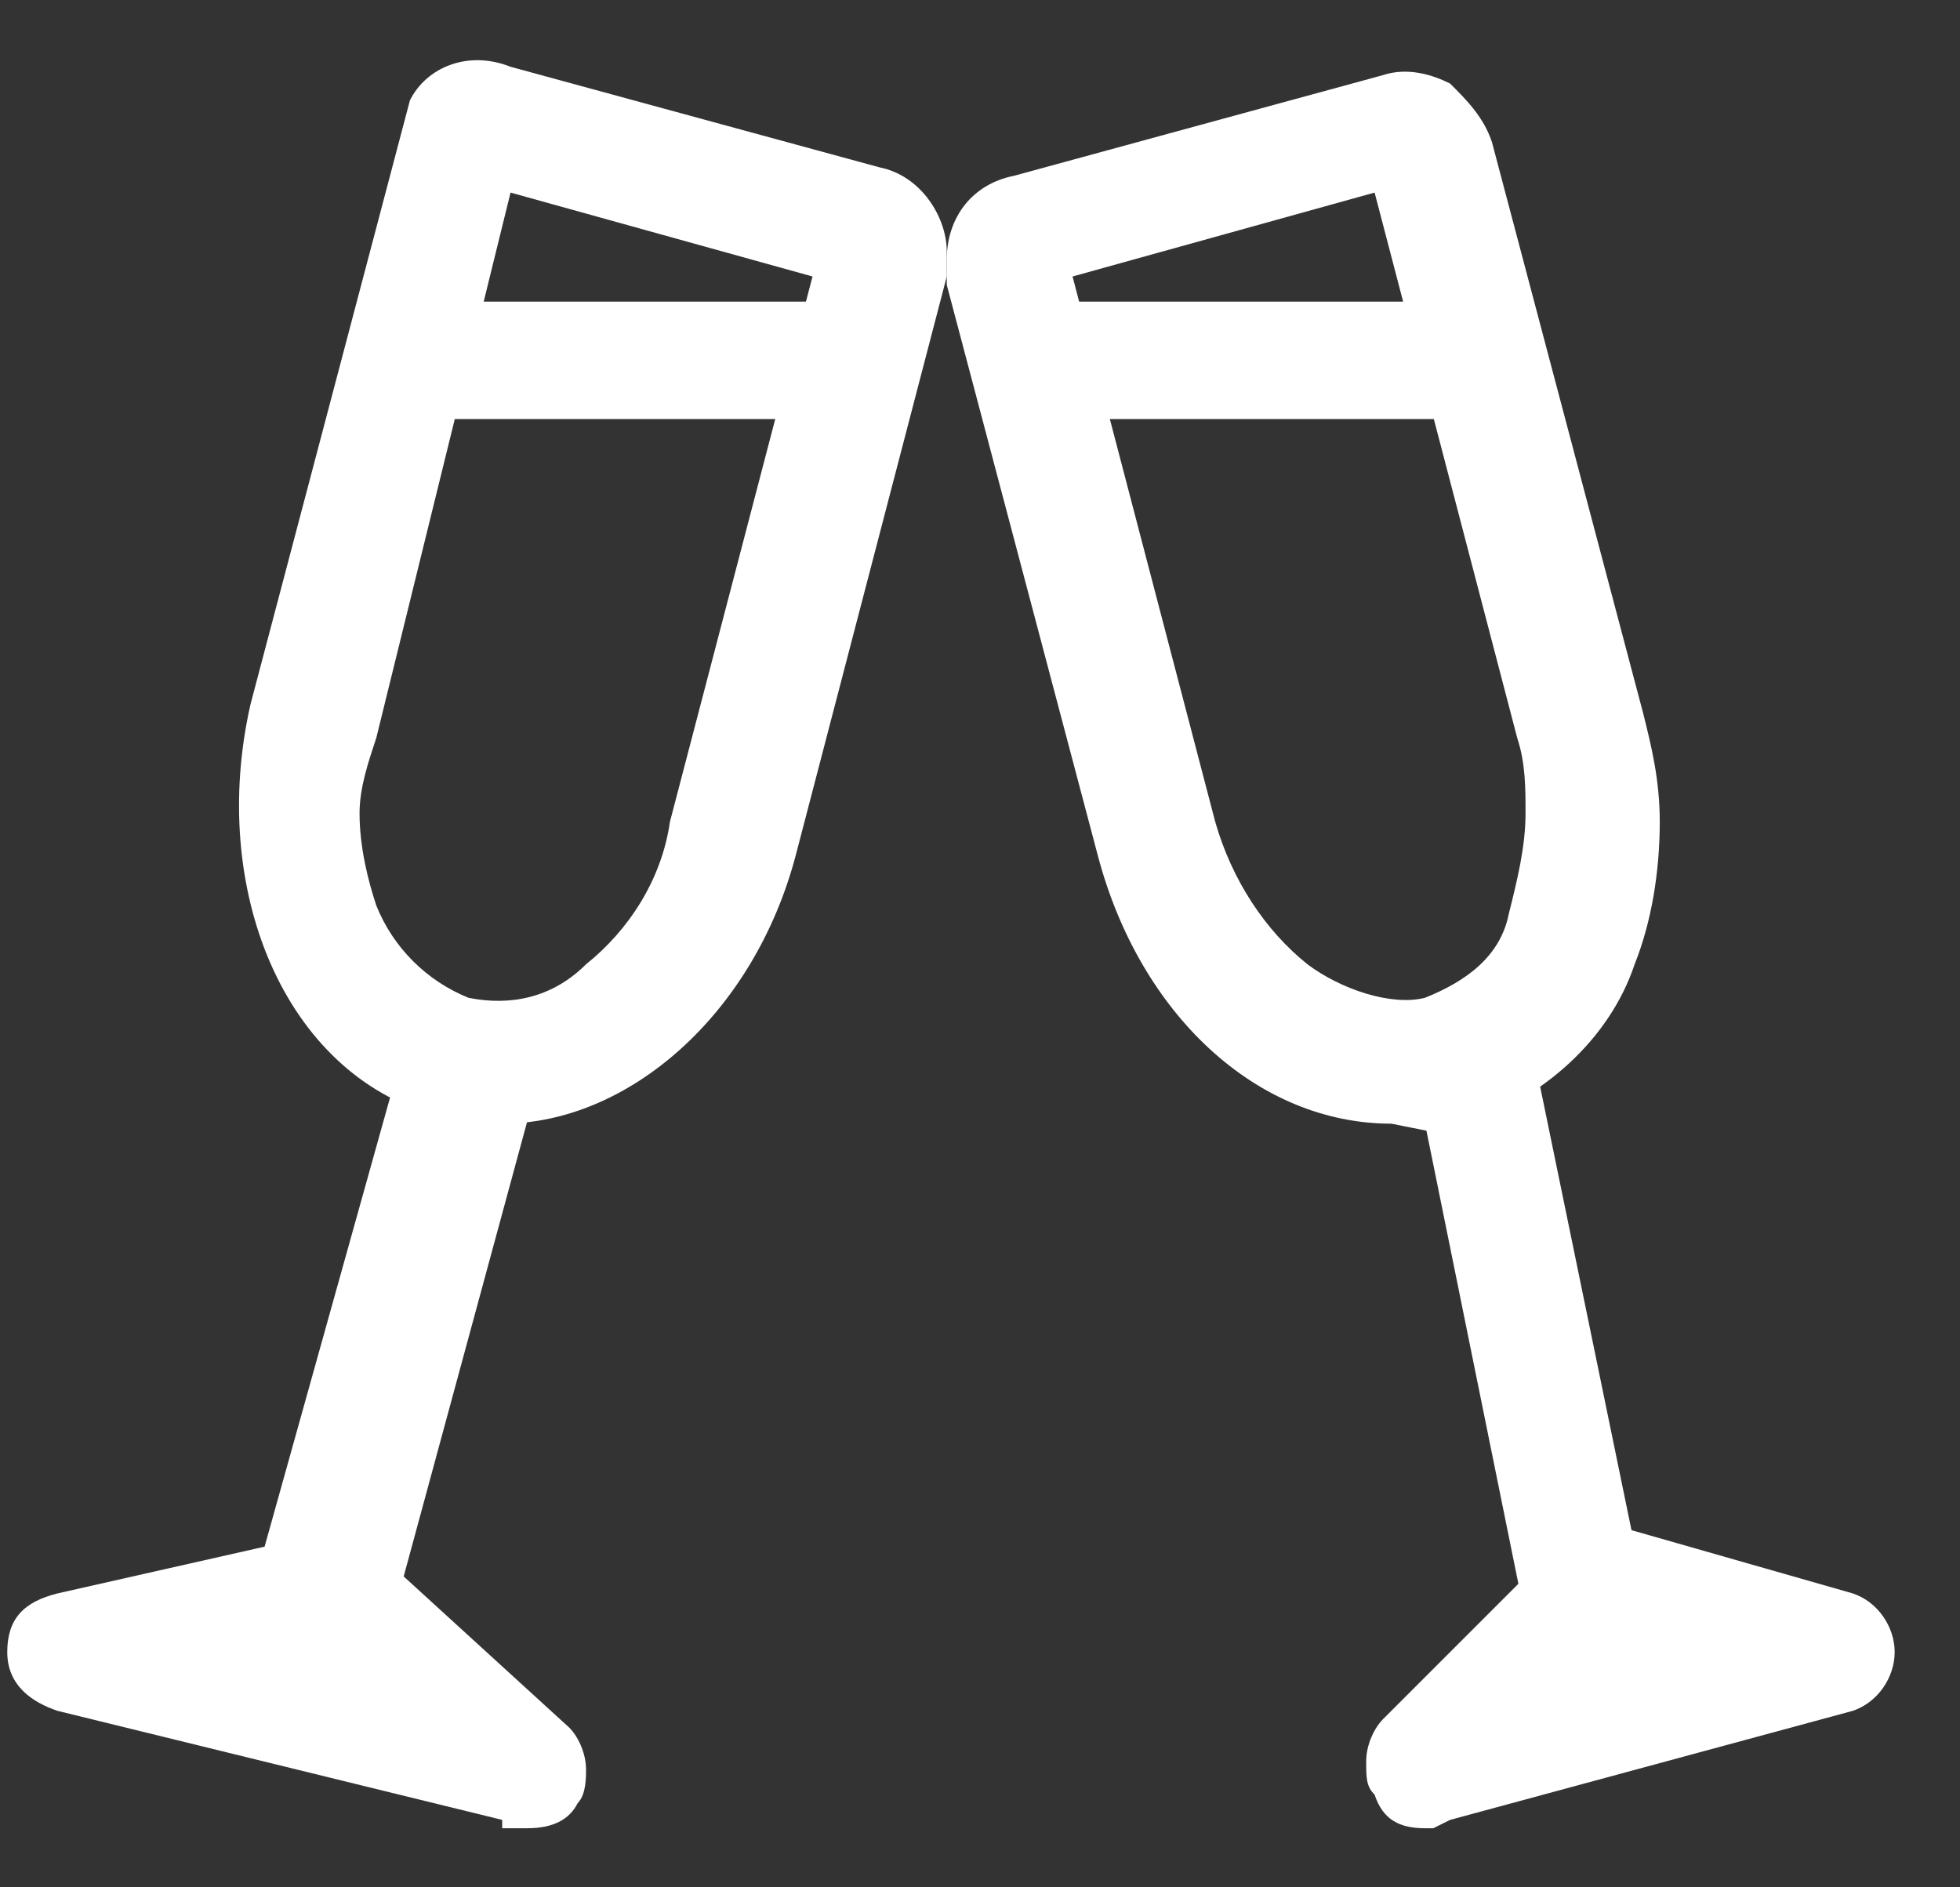
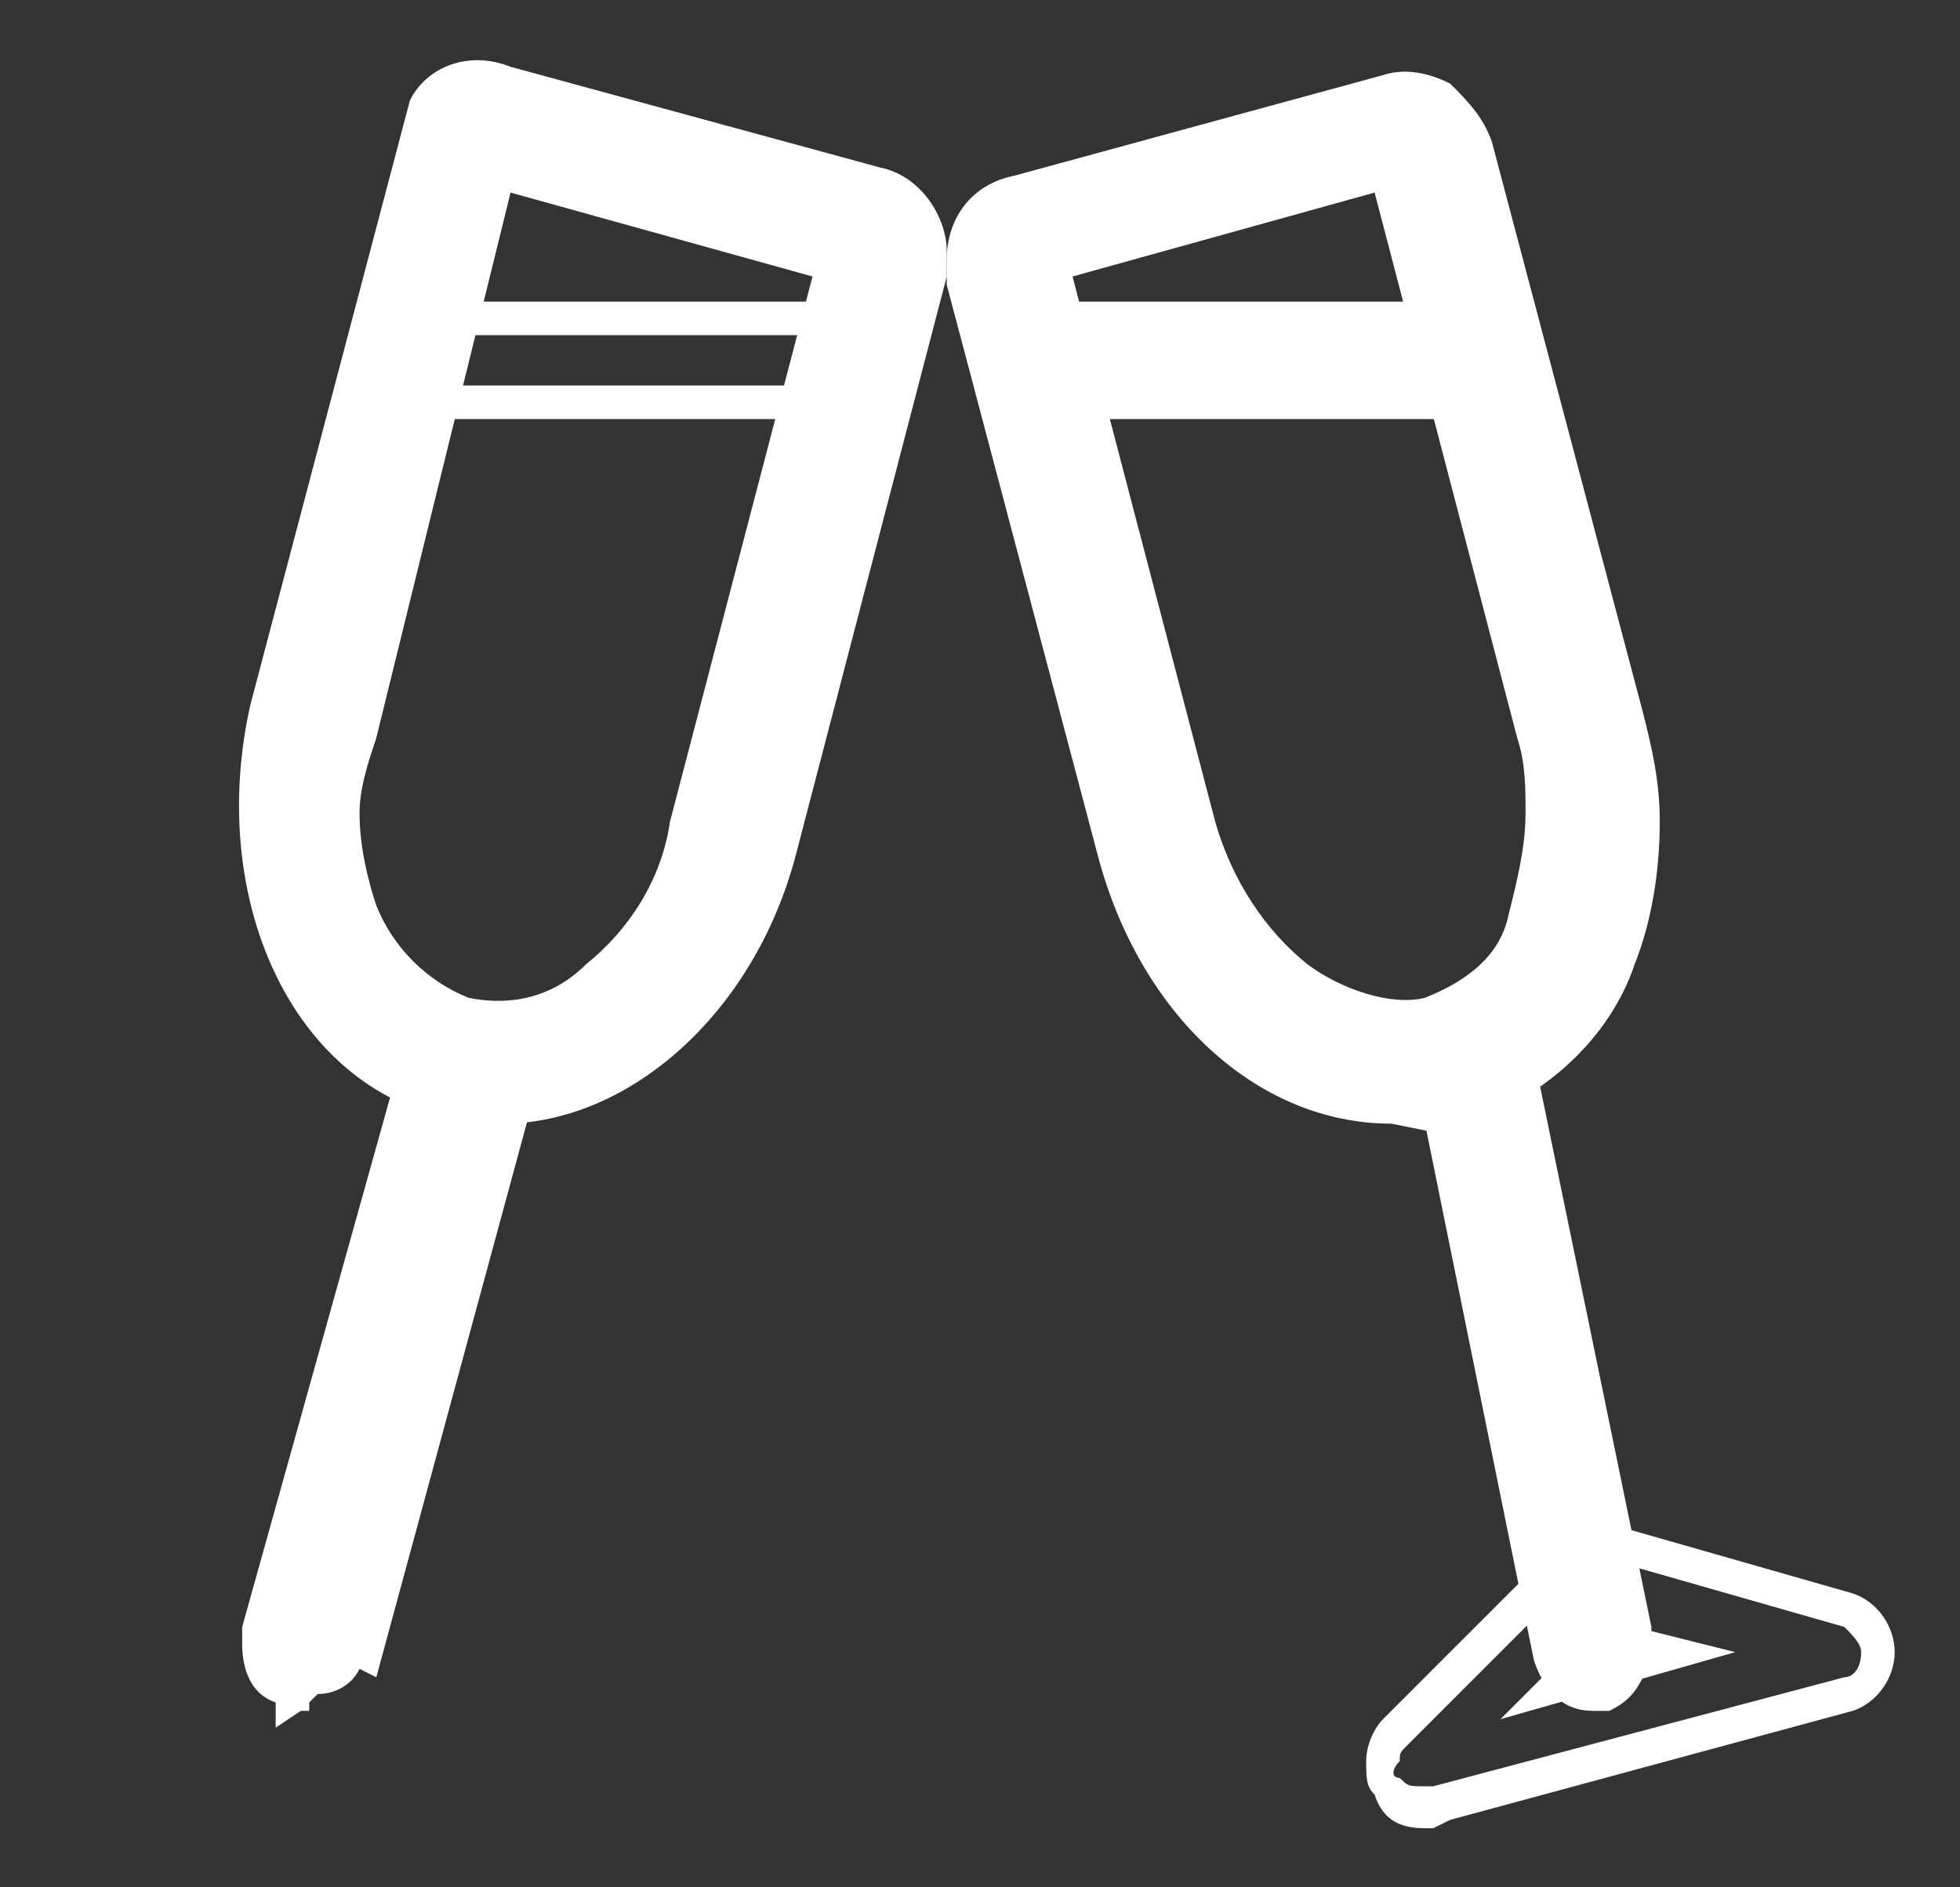
<svg xmlns="http://www.w3.org/2000/svg" width="27" height="26" viewBox="0 0 27 26" fill="none">
  <rect x="0" y="0" width="27" height="26" fill="#333333" stroke="none" />
  <g id="icone">
    <g id="Group">
      <g id="Group_2">
-         <path id="Vector" d="M19.513 24.955H19.629L25.291 23.453C25.522 23.337 25.753 23.106 25.753 22.875C25.753 22.644 25.522 22.413 25.291 22.297L22.056 21.373H21.94C21.825 21.373 21.593 21.488 21.478 21.488L19.051 23.915C18.936 24.031 18.936 24.146 18.936 24.377C18.936 24.493 18.936 24.608 19.051 24.724C19.167 24.84 19.282 24.955 19.513 24.955ZM22.98 22.875L21.593 23.222L22.171 22.644L22.98 22.875Z" fill="white" />
        <path id="Vector_2" d="M19.744 25.186H19.629C19.282 25.186 19.051 25.071 18.936 24.724C18.82 24.608 18.82 24.493 18.82 24.262C18.82 24.031 18.936 23.8 19.051 23.684L21.478 21.257C21.709 21.026 22.056 21.026 22.287 21.026L25.522 21.951C25.869 22.066 26.1 22.413 26.1 22.76C26.1 23.106 25.869 23.453 25.522 23.569L19.976 25.071L19.744 25.186ZM19.282 24.493C19.398 24.608 19.398 24.608 19.629 24.608H19.744L25.407 23.106C25.522 23.106 25.638 22.991 25.638 22.76C25.638 22.644 25.522 22.529 25.407 22.413L22.171 21.488C22.056 21.488 21.94 21.488 21.824 21.604L19.398 24.031C19.282 24.146 19.282 24.146 19.282 24.262C19.167 24.377 19.167 24.493 19.282 24.493ZM20.669 23.684L22.056 22.297L23.904 22.76L20.669 23.684Z" fill="white" />
      </g>
      <g id="Group_3">
        <path id="Vector_3" d="M19.744 14.902L21.362 22.76C21.362 22.991 21.593 23.222 21.94 23.222H22.056C22.171 23.222 22.287 22.991 22.402 22.875C22.402 22.76 22.518 22.644 22.518 22.529V22.413L20.9 14.555C20.9 14.324 20.669 14.093 20.322 14.093H20.207C20.091 14.093 19.976 14.324 19.86 14.44C19.86 14.555 19.744 14.671 19.744 14.786V14.902Z" fill="white" />
        <path id="Vector_4" d="M21.94 23.569C21.478 23.569 21.247 23.222 21.131 22.875L19.513 14.902C19.513 14.902 19.513 14.902 19.513 14.786C19.513 14.671 19.513 14.44 19.629 14.324C19.744 14.093 19.86 13.977 20.091 13.862V13.977V13.862C20.553 13.746 21.016 14.093 21.131 14.555L22.749 22.413C22.749 22.529 22.749 22.529 22.749 22.644C22.749 22.76 22.749 22.991 22.633 23.106C22.518 23.337 22.402 23.453 22.171 23.569C22.056 23.569 22.056 23.569 21.94 23.569ZM19.976 14.902L21.593 22.76C21.593 22.991 21.709 23.106 21.94 23.106C22.056 23.106 22.056 22.991 22.171 22.875C22.171 22.76 22.171 22.76 22.171 22.644V22.529L20.553 14.671C20.553 14.44 20.322 14.324 20.207 14.324C20.091 14.324 20.091 14.44 19.976 14.555C19.976 14.671 19.976 14.671 19.976 14.786V14.902Z" fill="white" />
      </g>
      <g id="Group_4">
        <path id="Vector_5" d="M19.167 15.249H19.282C19.513 15.249 19.744 15.249 19.976 15.133C21.015 14.786 21.709 14.093 22.171 13.169C22.402 12.591 22.518 11.897 22.518 11.204C22.518 10.742 22.402 10.28 22.287 9.817L20.207 1.844C20.091 1.613 19.976 1.382 19.744 1.266C19.629 1.151 19.398 1.151 19.282 1.151C19.167 1.151 19.051 1.151 19.051 1.151L13.967 2.537C13.504 2.653 13.273 3 13.273 3.462C13.273 3.577 13.273 3.693 13.273 3.693L15.353 11.666C15.931 13.746 17.549 15.249 19.167 15.249ZM14.544 3.693L19.167 2.422L21.131 10.164C21.247 10.511 21.247 10.857 21.247 11.204C21.247 11.666 21.131 12.244 21.015 12.706C20.784 13.284 20.322 13.862 19.629 13.977C19.513 13.977 19.282 13.977 19.167 13.977C18.589 13.977 18.127 13.746 17.78 13.515C17.202 12.937 16.74 12.244 16.509 11.435L14.544 3.693Z" fill="white" />
        <path id="Vector_6" d="M19.167 15.48C17.318 15.48 15.7 13.977 15.122 11.782L13.042 3.924C13.042 3.809 13.042 3.693 13.042 3.577C13.042 3 13.389 2.537 13.967 2.422L19.051 1.035C19.398 0.92 19.744 1.035 19.976 1.151C20.207 1.382 20.438 1.613 20.553 1.96L22.633 9.817C22.749 10.28 22.864 10.742 22.864 11.32C22.864 12.013 22.749 12.706 22.518 13.284C22.171 14.324 21.247 15.133 20.207 15.48C20.091 15.48 19.86 15.595 19.744 15.595L19.167 15.48ZM13.504 3.693L15.584 11.666C16.047 13.631 17.549 15.017 19.167 15.017H19.282C19.513 15.017 19.629 15.017 19.86 14.902C20.784 14.671 21.478 13.977 21.824 13.053C22.055 12.475 22.171 11.782 22.171 11.204C22.171 10.742 22.055 10.28 21.94 9.933L19.976 1.96C19.976 1.729 19.86 1.613 19.629 1.497C19.513 1.382 19.282 1.382 19.051 1.382L13.967 2.769C13.62 2.884 13.389 3.115 13.389 3.462C13.504 3.577 13.504 3.693 13.504 3.693ZM19.167 14.209C18.589 14.209 18.011 13.977 17.664 13.631C16.971 13.053 16.509 12.36 16.278 11.435L14.198 3.577L19.282 2.191L21.362 10.164C21.478 10.511 21.478 10.857 21.478 11.32C21.478 11.897 21.362 12.36 21.131 12.822C20.9 13.515 20.322 13.977 19.629 14.209C19.629 14.209 19.398 14.209 19.167 14.209ZM18.011 13.284C18.473 13.631 19.167 13.862 19.629 13.746C20.207 13.515 20.669 13.169 20.784 12.591C20.9 12.129 21.015 11.666 21.015 11.204C21.015 10.857 21.015 10.511 20.9 10.164L18.936 2.653L14.775 3.809L16.74 11.32C16.971 12.129 17.433 12.822 18.011 13.284Z" fill="white" />
      </g>
      <g id="Group_5">
        <path id="Vector_7" d="M14.66 5.542H20.322C20.669 5.542 20.9 5.311 20.9 4.964C20.9 4.617 20.669 4.386 20.322 4.386H14.66C14.313 4.386 14.082 4.617 14.082 4.964C14.082 5.311 14.313 5.542 14.66 5.542Z" fill="white" />
        <path id="Vector_8" d="M20.322 5.773H14.66C14.198 5.773 13.851 5.426 13.851 4.964C13.851 4.502 14.198 4.155 14.66 4.155H20.322C20.785 4.155 21.131 4.502 21.131 4.964C21.131 5.426 20.785 5.773 20.322 5.773ZM14.66 4.617C14.429 4.617 14.313 4.733 14.313 4.964C14.313 5.195 14.429 5.311 14.66 5.311H20.322C20.553 5.311 20.669 5.195 20.669 4.964C20.669 4.733 20.553 4.617 20.322 4.617H14.66Z" fill="white" />
      </g>
      <g id="Group_6">
-         <path id="Vector_9" d="M7.149 24.955H7.264C7.495 24.955 7.727 24.84 7.842 24.724C7.958 24.608 7.958 24.493 7.958 24.377C7.958 24.262 7.842 24.031 7.727 23.915L5.069 21.488C4.953 21.373 4.838 21.373 4.607 21.373H4.491L0.793 22.297C0.562 22.297 0.331 22.529 0.331 22.875C0.331 23.106 0.562 23.337 0.793 23.453L7.149 24.955ZM4.491 22.644L5.184 23.222L3.567 22.875L4.491 22.644Z" fill="white" />
-         <path id="Vector_10" d="M7.264 25.186H6.918V25.071L0.793 23.569C0.447 23.453 0.1 23.222 0.1 22.76C0.1 22.297 0.331 22.066 0.793 21.951L4.376 21.142C4.607 21.026 4.953 21.142 5.184 21.373L7.842 23.8C7.958 23.915 8.073 24.146 8.073 24.377C8.073 24.493 8.073 24.724 7.958 24.84C7.842 25.071 7.611 25.186 7.264 25.186ZM7.264 24.724C7.38 24.724 7.611 24.608 7.611 24.493V24.377C7.611 24.262 7.611 24.262 7.496 24.146L4.953 21.72C4.838 21.604 4.722 21.604 4.607 21.604L0.909 22.529C0.793 22.529 0.678 22.644 0.678 22.875C0.678 22.991 0.793 23.106 0.909 23.222L7.264 24.724ZM5.069 23.453L3.451 23.106V22.644L4.491 22.297L5.3 22.991L5.069 23.453Z" fill="white" />
-       </g>
+         </g>
      <g id="Group_7">
        <path id="Vector_11" d="M4.029 23.337C3.682 23.222 3.567 22.991 3.567 22.644C3.567 22.529 3.567 22.529 3.567 22.413L5.762 14.555C5.878 14.324 6.109 14.093 6.456 14.093C6.571 14.093 6.571 14.093 6.687 14.093C7.033 14.209 7.149 14.44 7.149 14.786C7.149 14.902 7.149 14.902 7.149 14.902L4.953 22.875H4.838C4.722 23.106 4.607 23.222 4.376 23.222L4.029 23.337ZM4.029 23.337H4.144H4.029ZM4.029 23.337H4.144H4.029Z" fill="white" />
        <path id="Vector_12" d="M3.798 23.8V23.453C3.451 23.337 3.336 22.991 3.336 22.644C3.336 22.529 3.336 22.529 3.336 22.413L5.531 14.555C5.647 14.093 6.224 13.746 6.687 13.862C7.149 13.977 7.38 14.324 7.38 14.786C7.38 14.902 7.38 14.902 7.38 15.017L5.184 23.106L4.953 22.991C4.838 23.222 4.607 23.337 4.376 23.337L4.26 23.453V23.569H4.144L3.798 23.8ZM3.798 22.529C3.798 22.644 3.798 22.644 3.798 22.529C3.798 22.76 3.913 22.875 4.029 22.991L4.144 22.875H4.26C4.376 22.875 4.491 22.76 4.491 22.644L4.607 22.413H4.722L6.802 14.786V14.671C6.802 14.44 6.687 14.324 6.456 14.209C6.224 14.093 5.993 14.324 5.878 14.44L3.798 22.529Z" fill="white" />
      </g>
      <g id="Group_8">
        <path id="Vector_13" d="M5.762 1.844L3.798 9.817C3.22 12.129 4.144 14.555 6.109 15.133C6.34 15.133 6.455 15.249 6.686 15.249H6.802C8.535 15.249 10.153 13.862 10.615 11.782L12.811 3.809C12.811 3.693 12.811 3.693 12.811 3.577C12.811 3.115 12.464 2.769 12.118 2.653L7.033 1.151C6.918 1.151 6.918 1.151 6.802 1.151C6.34 1.151 5.878 1.497 5.762 1.844ZM4.953 10.164L6.918 2.422L11.54 3.693L9.575 11.435C9.344 12.244 8.882 12.937 8.304 13.515C7.958 13.862 7.495 13.977 6.918 13.977C6.802 13.977 6.571 13.977 6.455 13.862C5.762 13.631 5.3 13.169 5.069 12.475C4.953 12.013 4.838 11.551 4.838 11.089C4.722 10.857 4.838 10.511 4.953 10.164Z" fill="white" />
        <path id="Vector_14" d="M6.918 15.48H6.455C6.34 15.48 6.109 15.48 5.993 15.364C3.913 14.786 2.873 12.244 3.451 9.702L5.647 1.382C5.878 0.92 6.455 0.689 7.033 0.92L12.118 2.306C12.695 2.422 13.042 3 13.042 3.462C13.042 3.693 13.042 3.809 13.042 3.809L10.962 11.782C10.384 13.977 8.651 15.48 6.918 15.48ZM6.802 15.017C8.42 15.017 9.922 13.631 10.384 11.666L12.464 3.693C12.464 3.577 12.464 3.577 12.464 3.462C12.464 3.115 12.233 2.884 11.887 2.769L6.918 1.382C6.571 1.266 6.109 1.613 6.109 1.96L5.993 2.422L4.029 9.933C3.451 12.244 4.375 14.44 6.224 14.902C6.34 14.902 6.571 15.017 6.802 15.017ZM6.918 14.209C6.687 14.209 6.571 14.209 6.34 14.093V13.977V14.093C5.647 13.862 5.069 13.284 4.838 12.591C4.607 12.129 4.607 11.666 4.607 11.088C4.607 10.742 4.607 10.28 4.722 9.933L6.802 1.96L11.887 3.577L9.807 11.551C9.575 12.36 9.113 13.053 8.42 13.631C7.958 14.093 7.495 14.209 6.918 14.209ZM6.455 13.746C7.033 13.862 7.611 13.746 8.073 13.284C8.651 12.822 9.113 12.129 9.229 11.32L11.193 3.809L7.033 2.653L5.184 10.164C5.069 10.511 4.953 10.857 4.953 11.204C4.953 11.666 5.069 12.129 5.184 12.475C5.415 13.053 5.878 13.515 6.455 13.746Z" fill="white" />
      </g>
      <g id="Group_9">
-         <path id="Vector_15" d="M5.762 5.542H11.424C11.771 5.542 12.002 5.311 12.002 4.964C12.002 4.617 11.771 4.386 11.424 4.386H5.762C5.416 4.386 5.184 4.617 5.184 4.964C5.184 5.311 5.416 5.542 5.762 5.542Z" fill="white" />
        <path id="Vector_16" d="M11.425 5.773H5.762C5.3 5.773 4.953 5.426 4.953 4.964C4.953 4.502 5.3 4.155 5.762 4.155H11.425C11.887 4.155 12.233 4.502 12.233 4.964C12.233 5.426 11.887 5.773 11.425 5.773ZM5.762 4.617C5.531 4.617 5.416 4.733 5.416 4.964C5.416 5.195 5.531 5.311 5.762 5.311H11.425C11.656 5.311 11.771 5.195 11.771 4.964C11.771 4.733 11.656 4.617 11.425 4.617H5.762Z" fill="white" />
      </g>
    </g>
  </g>
</svg>